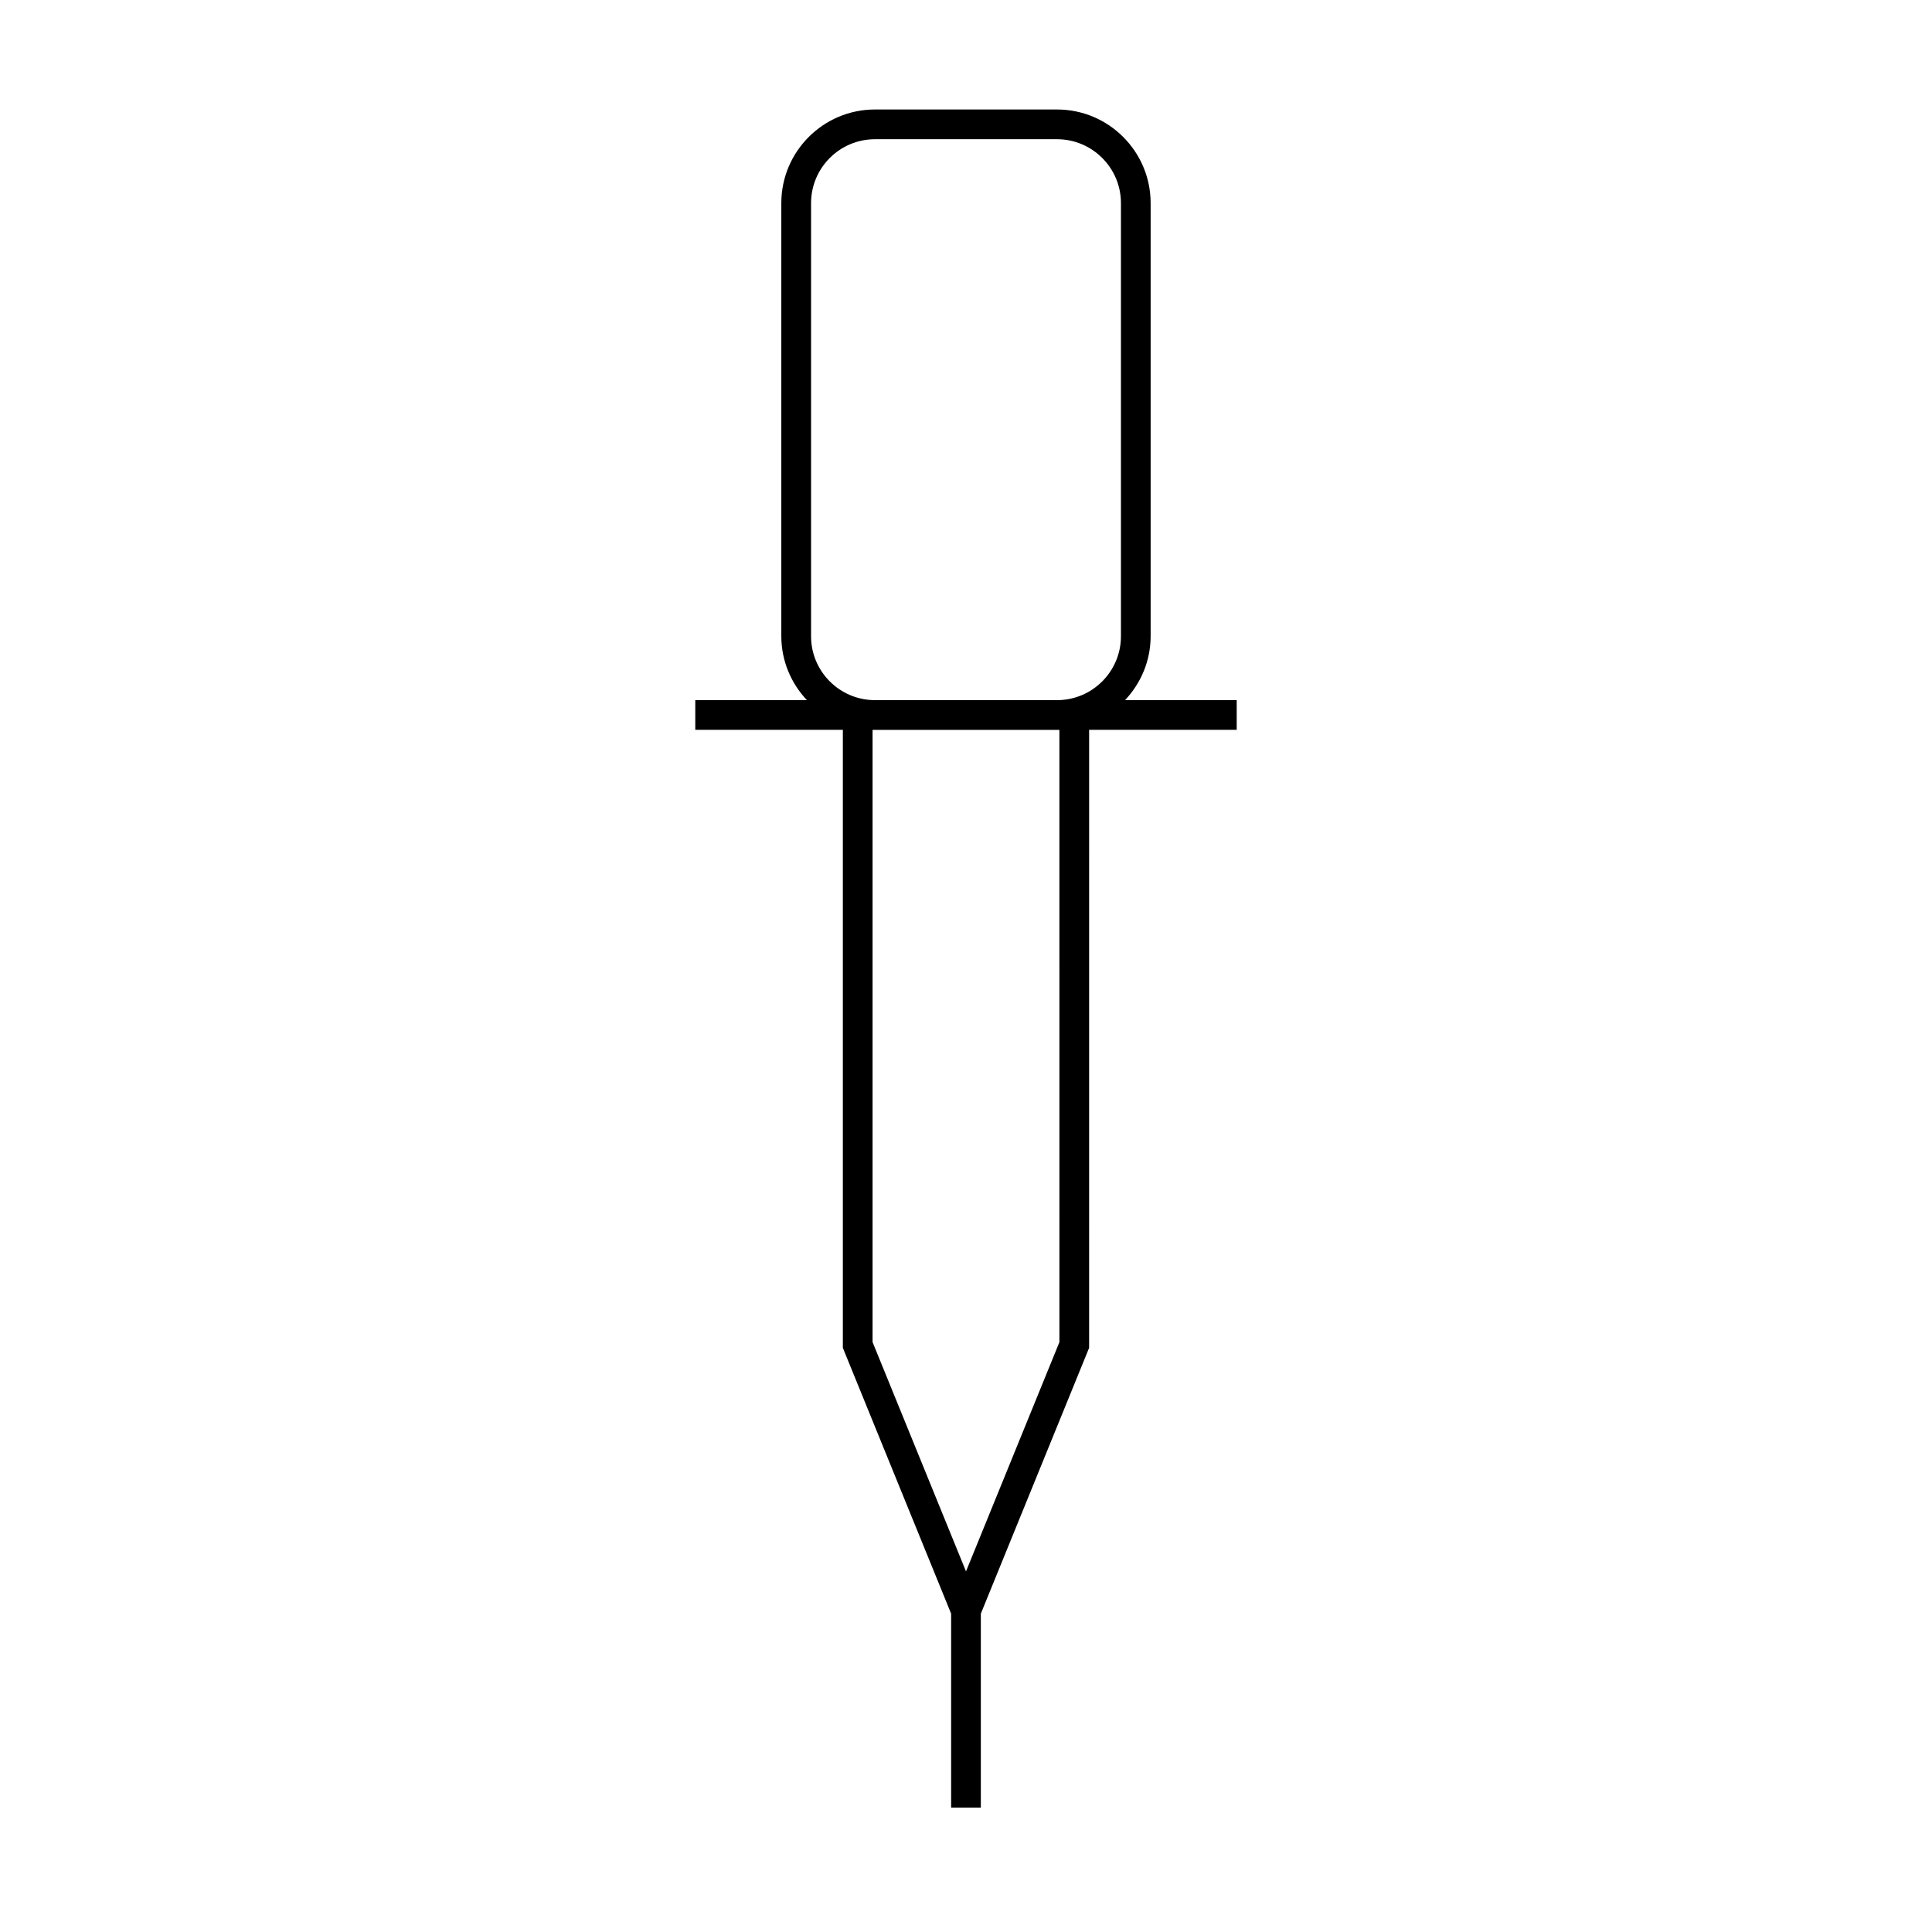
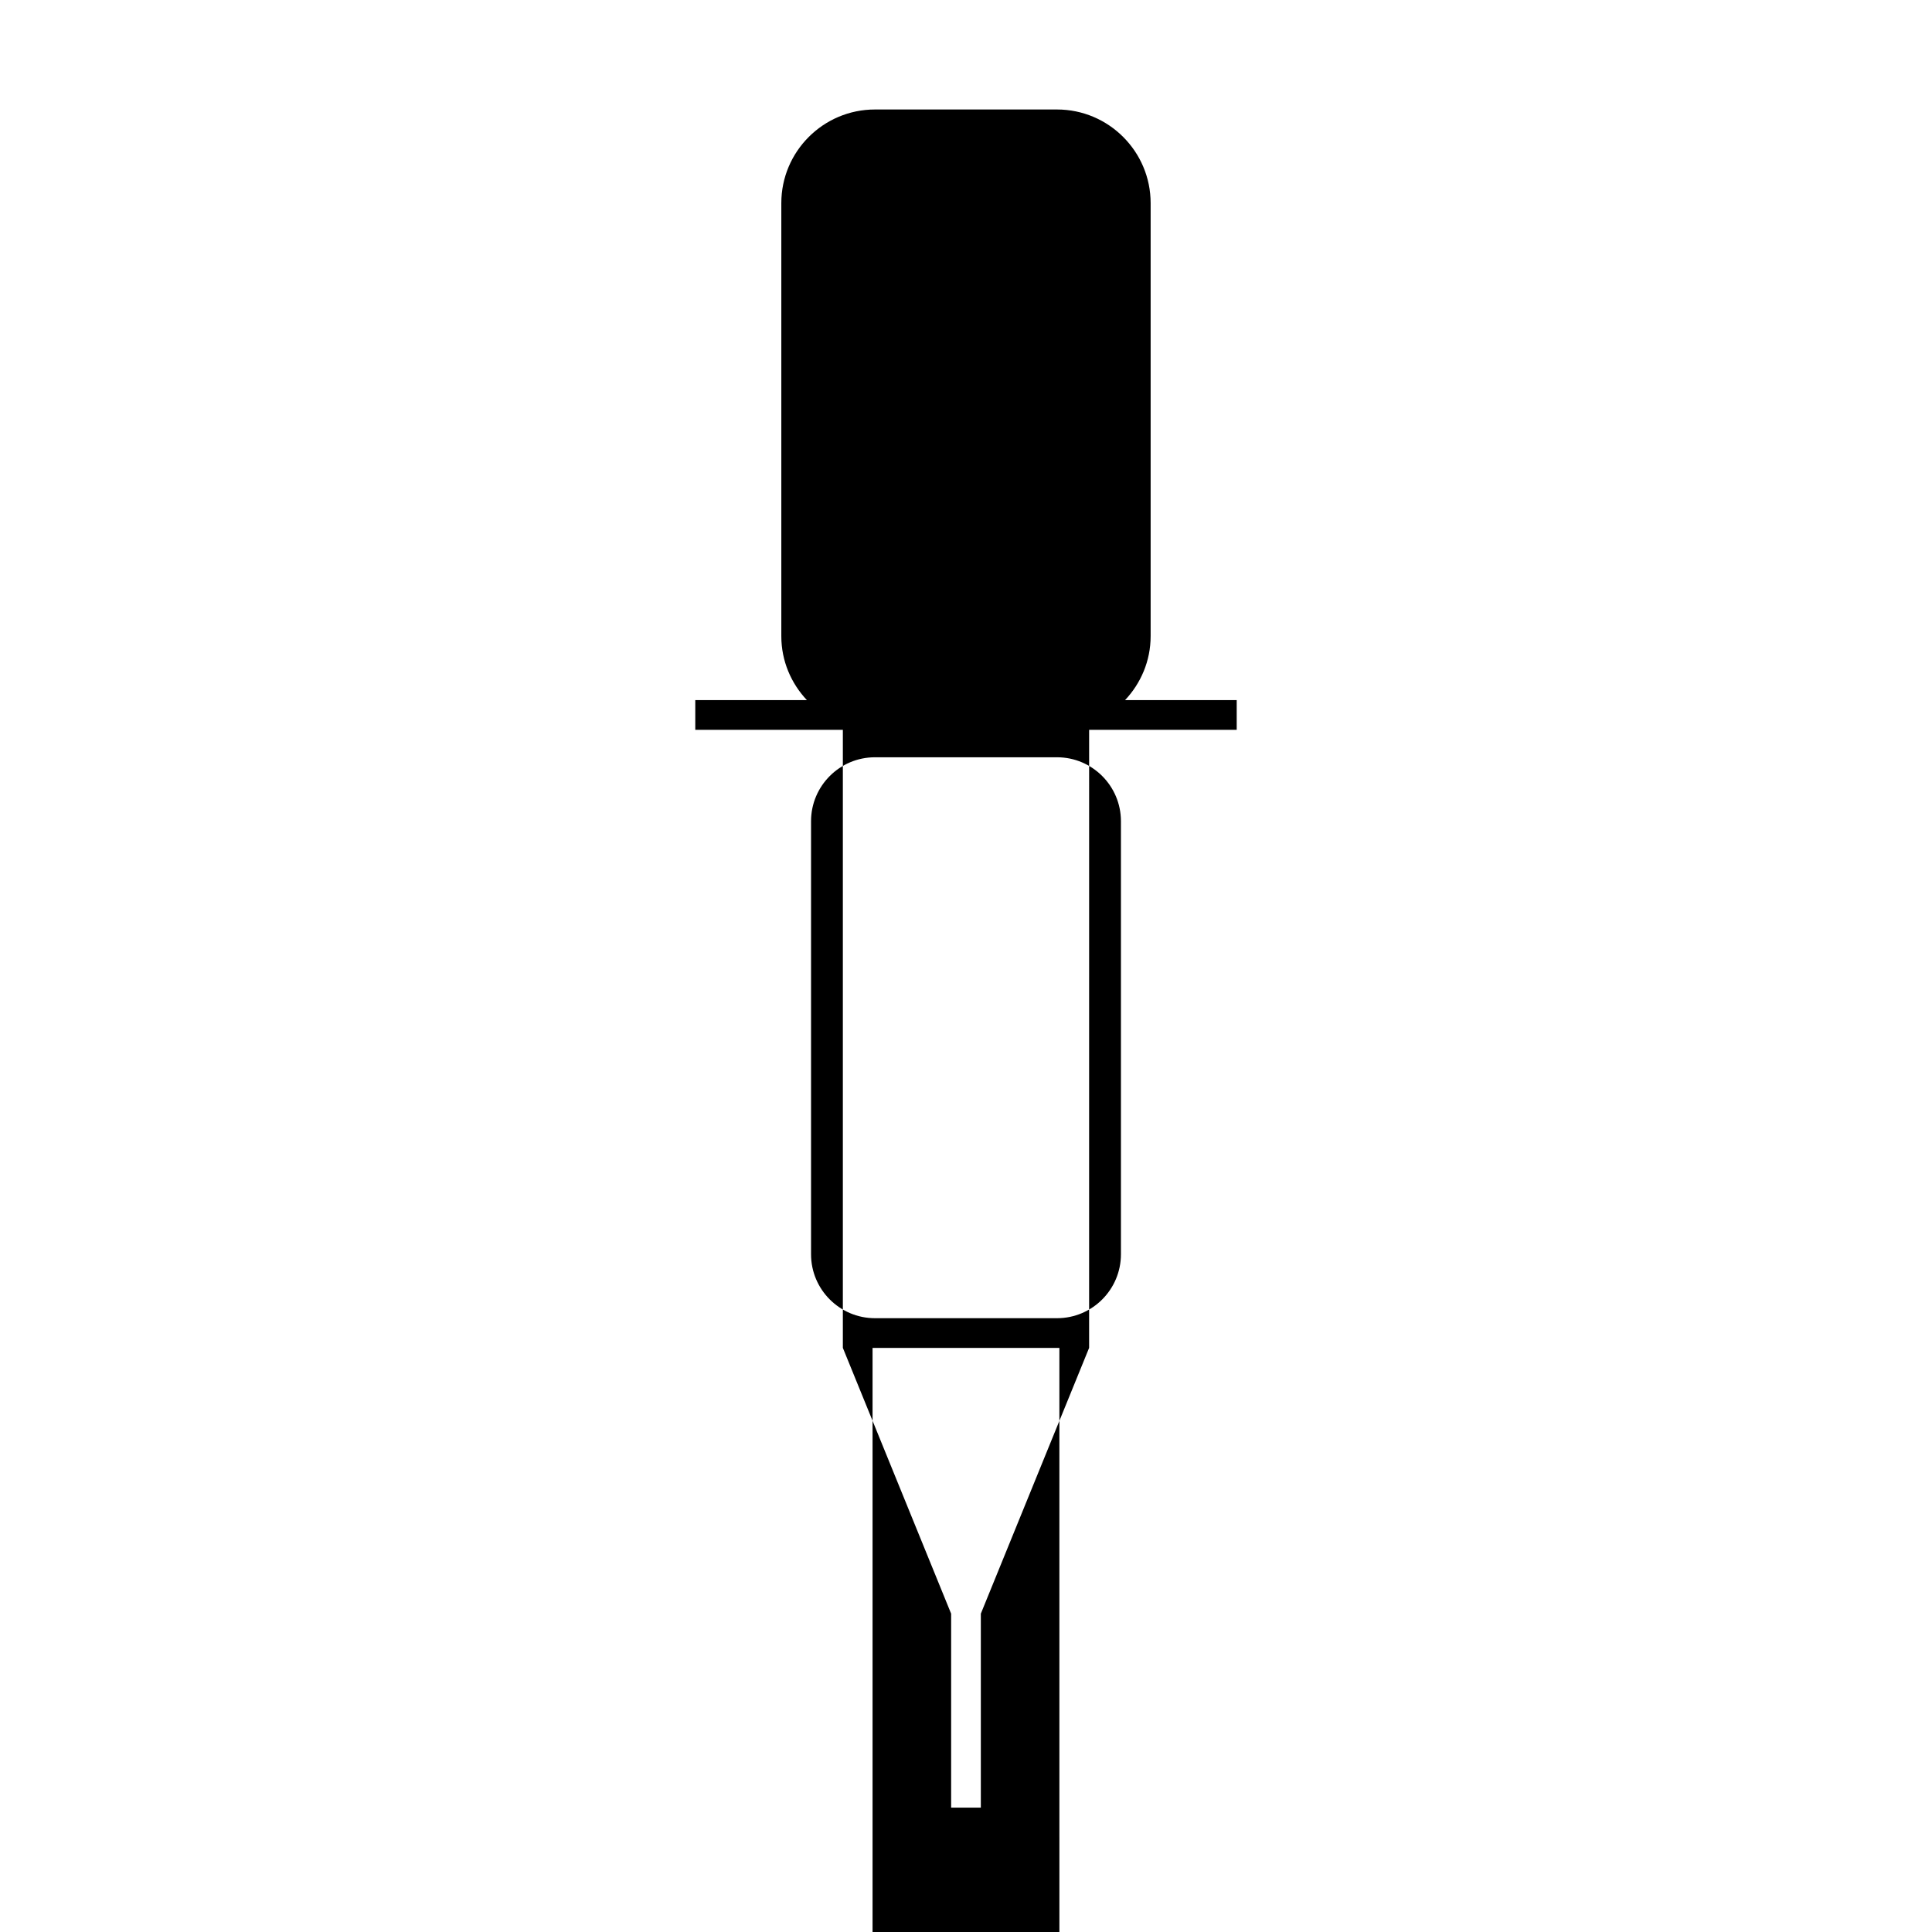
<svg xmlns="http://www.w3.org/2000/svg" fill="#000000" width="800px" height="800px" version="1.1" viewBox="144 144 512 512">
-   <path d="m432.63 337.41h39.109v-7.871h-29.59c4.176-4.441 6.781-10.375 6.781-16.934v-114.78c0-13.676-11.125-24.809-24.809-24.809h-48.254c-13.676 0-24.809 11.125-24.809 24.809v114.78c0 6.559 2.602 12.496 6.781 16.934h-29.582v7.871h39.109v163.79l28.695 70.438v51.398h7.871v-51.398l28.695-70.438zm-73.691-139.58c0-9.336 7.594-16.934 16.934-16.934h48.254c9.336 0 16.934 7.594 16.934 16.934v114.78c0 9.336-7.594 16.934-16.934 16.934h-48.254c-9.336 0-16.934-7.594-16.934-16.934zm65.82 301.84-24.758 60.766-24.762-60.766v-162.25h49.512l0.004 162.25z" />
+   <path d="m432.63 337.41h39.109v-7.871h-29.59c4.176-4.441 6.781-10.375 6.781-16.934v-114.78c0-13.676-11.125-24.809-24.809-24.809h-48.254c-13.676 0-24.809 11.125-24.809 24.809v114.78c0 6.559 2.602 12.496 6.781 16.934h-29.582v7.871h39.109v163.79l28.695 70.438v51.398h7.871v-51.398l28.695-70.438m-73.691-139.58c0-9.336 7.594-16.934 16.934-16.934h48.254c9.336 0 16.934 7.594 16.934 16.934v114.78c0 9.336-7.594 16.934-16.934 16.934h-48.254c-9.336 0-16.934-7.594-16.934-16.934zm65.82 301.84-24.758 60.766-24.762-60.766v-162.25h49.512l0.004 162.25z" />
</svg>